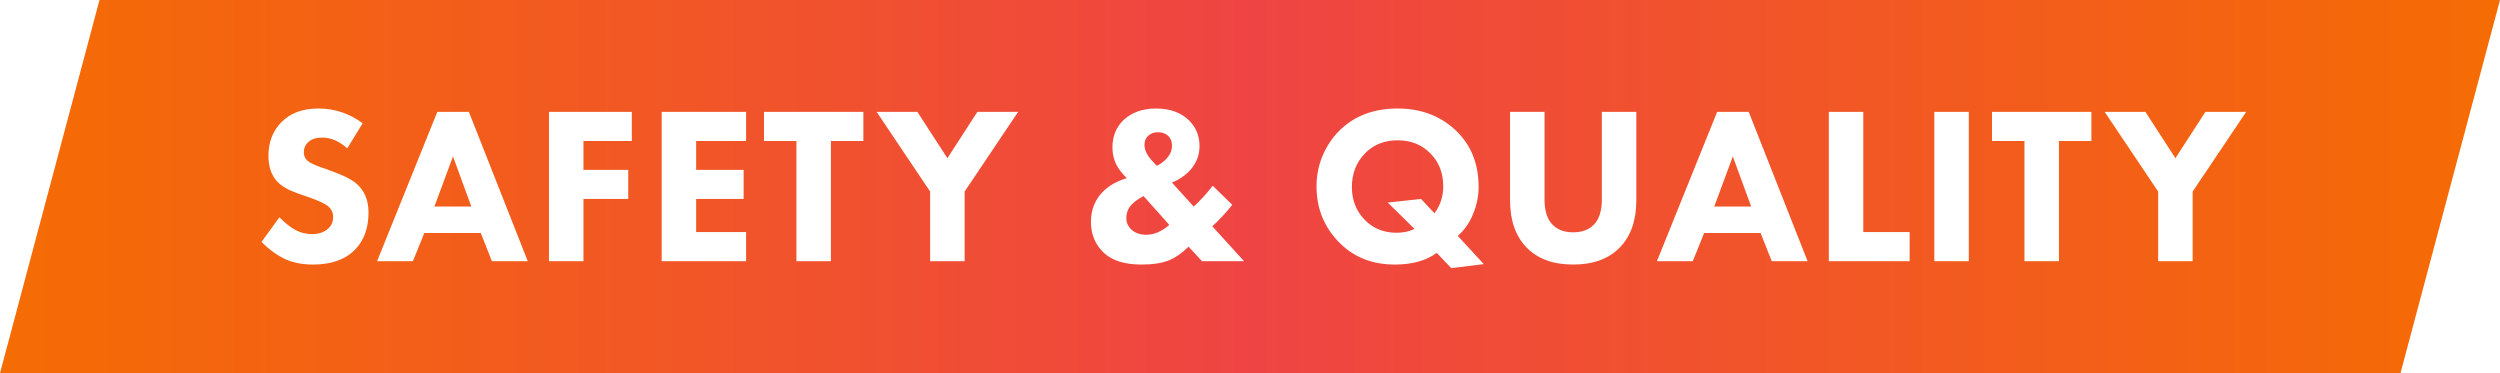
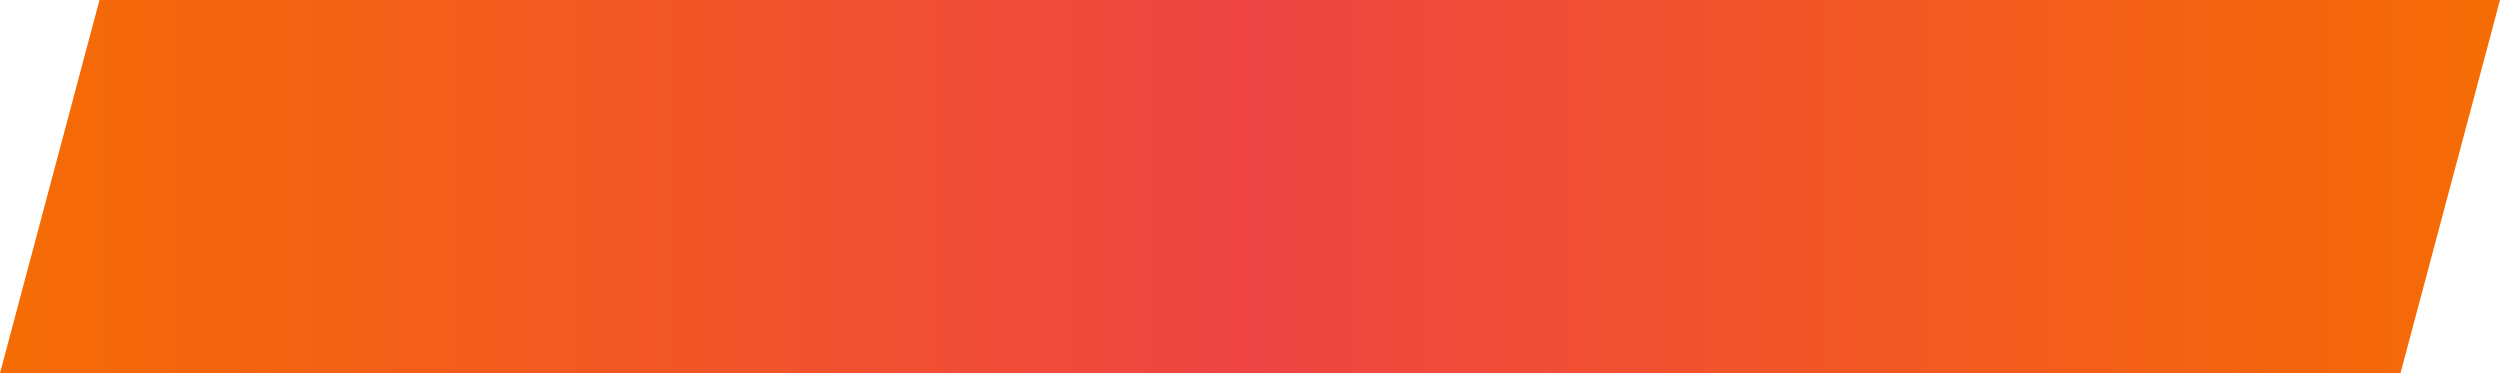
<svg xmlns="http://www.w3.org/2000/svg" width="201" height="30" viewBox="0 0 201 30" fill="none">
  <rect x="0" y="0" width="201" height="30" fill="#333333" stroke="none" />
  <rect width="201" height="30" fill="url(#paint0_linear_27_13)" />
-   <path d="M29.16 9.912L27.918 11.928C27.282 11.352 26.61 11.064 25.902 11.064C25.374 11.064 24.984 11.202 24.732 11.478C24.528 11.682 24.426 11.934 24.426 12.234C24.426 12.51 24.516 12.732 24.696 12.9C24.756 12.948 24.816 12.996 24.876 13.044C24.936 13.08 25.02 13.122 25.128 13.17C25.236 13.218 25.326 13.26 25.398 13.296C25.47 13.32 25.596 13.368 25.776 13.44C25.956 13.5 26.1 13.548 26.208 13.584L27.108 13.926C27.864 14.214 28.41 14.52 28.746 14.844C29.334 15.396 29.628 16.14 29.628 17.076C29.628 18.324 29.274 19.314 28.566 20.046C27.786 20.862 26.652 21.27 25.164 21.27C24.252 21.27 23.46 21.102 22.788 20.766C22.188 20.466 21.6 20.028 21.024 19.452L22.464 17.472C22.872 17.88 23.244 18.186 23.58 18.39C24.048 18.678 24.552 18.822 25.092 18.822C25.608 18.822 26.028 18.684 26.352 18.408C26.64 18.168 26.784 17.844 26.784 17.436C26.784 17.1 26.646 16.812 26.37 16.572C26.154 16.392 25.686 16.17 24.966 15.906L23.976 15.564C23.196 15.288 22.638 14.97 22.302 14.61C21.822 14.106 21.582 13.41 21.582 12.522C21.582 11.43 21.93 10.53 22.626 9.822C23.346 9.09 24.336 8.724 25.596 8.724C26.904 8.724 28.092 9.12 29.16 9.912ZM39.552 21L38.652 18.732H34.116L33.198 21H30.318L35.16 8.994H37.698L42.432 21H39.552ZM34.926 16.608H37.896L36.42 12.576L34.926 16.608ZM50.798 8.994V11.334H46.91V13.656H50.51V15.996H46.91V21H44.138V8.994H50.798ZM59.985 8.994V11.334H55.971V13.656H59.787V15.996H55.971V18.66H59.985V21H53.199V8.994H59.985ZM69.416 11.334H66.806V21H64.034V11.334H61.424V8.994H69.416V11.334ZM74.784 21V15.402L70.482 8.994H73.758L76.17 12.72L78.582 8.994H81.858L77.556 15.402V21H74.784ZM97.504 14.934L99.07 16.464C98.566 17.112 98.032 17.688 97.468 18.192L100.024 21H96.64L95.56 19.83C95.056 20.334 94.546 20.694 94.03 20.91C93.466 21.15 92.716 21.27 91.78 21.27C90.424 21.27 89.41 20.952 88.738 20.316C88.054 19.668 87.712 18.84 87.712 17.832C87.712 16.884 88.024 16.086 88.648 15.438C89.14 14.934 89.788 14.562 90.592 14.322C90.208 13.938 89.932 13.584 89.764 13.26C89.548 12.84 89.44 12.372 89.44 11.856C89.44 10.98 89.722 10.26 90.286 9.696C90.958 9.048 91.84 8.724 92.932 8.724C94.072 8.724 94.966 9.048 95.614 9.696C96.166 10.248 96.442 10.932 96.442 11.748C96.442 12.552 96.136 13.254 95.524 13.854C95.152 14.202 94.72 14.478 94.228 14.682L95.974 16.608C96.502 16.128 97.012 15.57 97.504 14.934ZM94.012 18.084L91.942 15.762C91.498 16.002 91.174 16.236 90.97 16.464C90.694 16.764 90.556 17.124 90.556 17.544C90.556 17.904 90.7 18.216 90.988 18.48C91.288 18.744 91.678 18.876 92.158 18.876C92.782 18.876 93.4 18.612 94.012 18.084ZM92.014 11.658C92.014 11.934 92.116 12.228 92.32 12.54C92.476 12.768 92.704 13.032 93.004 13.332C93.352 13.164 93.634 12.948 93.85 12.684C94.102 12.396 94.228 12.066 94.228 11.694C94.228 11.382 94.126 11.124 93.922 10.92C93.706 10.728 93.436 10.632 93.112 10.632C92.8 10.632 92.548 10.716 92.356 10.884C92.128 11.076 92.014 11.334 92.014 11.658ZM116.684 21.558L115.514 20.334C114.662 20.958 113.54 21.27 112.148 21.27C110.36 21.27 108.89 20.7 107.738 19.56C106.478 18.312 105.848 16.788 105.848 14.988C105.848 14.124 106.01 13.302 106.334 12.522C106.67 11.742 107.114 11.076 107.666 10.524C108.866 9.324 110.432 8.724 112.364 8.724C114.224 8.724 115.772 9.3 117.008 10.452C118.256 11.616 118.88 13.14 118.88 15.024C118.88 15.816 118.712 16.59 118.376 17.346C118.1 17.982 117.71 18.522 117.206 18.966L119.294 21.234L116.684 21.558ZM114.254 15.996L115.334 17.148C115.802 16.512 116.036 15.792 116.036 14.988C116.036 13.908 115.694 13.026 115.01 12.342C114.326 11.634 113.444 11.28 112.364 11.28C111.296 11.28 110.42 11.634 109.736 12.342C109.04 13.062 108.692 13.962 108.692 15.042C108.692 16.074 109.028 16.944 109.7 17.652C110.384 18.36 111.248 18.714 112.292 18.714C112.808 18.714 113.288 18.612 113.732 18.408L111.572 16.284L114.254 15.996ZM131.56 8.994V16.104C131.56 17.724 131.116 18.99 130.228 19.902C129.34 20.814 128.092 21.27 126.484 21.27C124.876 21.27 123.628 20.814 122.74 19.902C121.852 18.99 121.408 17.724 121.408 16.104V8.994H124.18V16.032C124.18 16.944 124.39 17.616 124.81 18.048C125.206 18.468 125.764 18.678 126.484 18.678C127.204 18.678 127.762 18.468 128.158 18.048C128.578 17.616 128.788 16.944 128.788 16.032V8.994H131.56ZM142.451 21L141.551 18.732H137.015L136.097 21H133.217L138.059 8.994H140.597L145.331 21H142.451ZM137.825 16.608H140.795L139.319 12.576L137.825 16.608ZM147.037 8.994H149.809V18.66H153.535V21H147.037V8.994ZM155.519 8.994H158.291V21H155.519V8.994ZM168.149 11.334H165.539V21H162.767V11.334H160.157V8.994H168.149V11.334ZM173.517 21V15.402L169.215 8.994H172.491L174.903 12.72L177.315 8.994H180.591L176.289 15.402V21H173.517Z" fill="white" />
  <path d="M8 0L0 30V0H8Z" fill="white" />
  <path d="M193 30L201 1.90735e-06L201 30L193 30Z" fill="white" />
  <defs>
    <linearGradient id="paint0_linear_27_13" x1="0" y1="15" x2="201" y2="15" gradientUnits="userSpaceOnUse">
      <stop stop-color="#F56C03" />
      <stop offset="0.5" stop-color="#EF4444" />
      <stop offset="1" stop-color="#F56C03" />
    </linearGradient>
  </defs>
</svg>